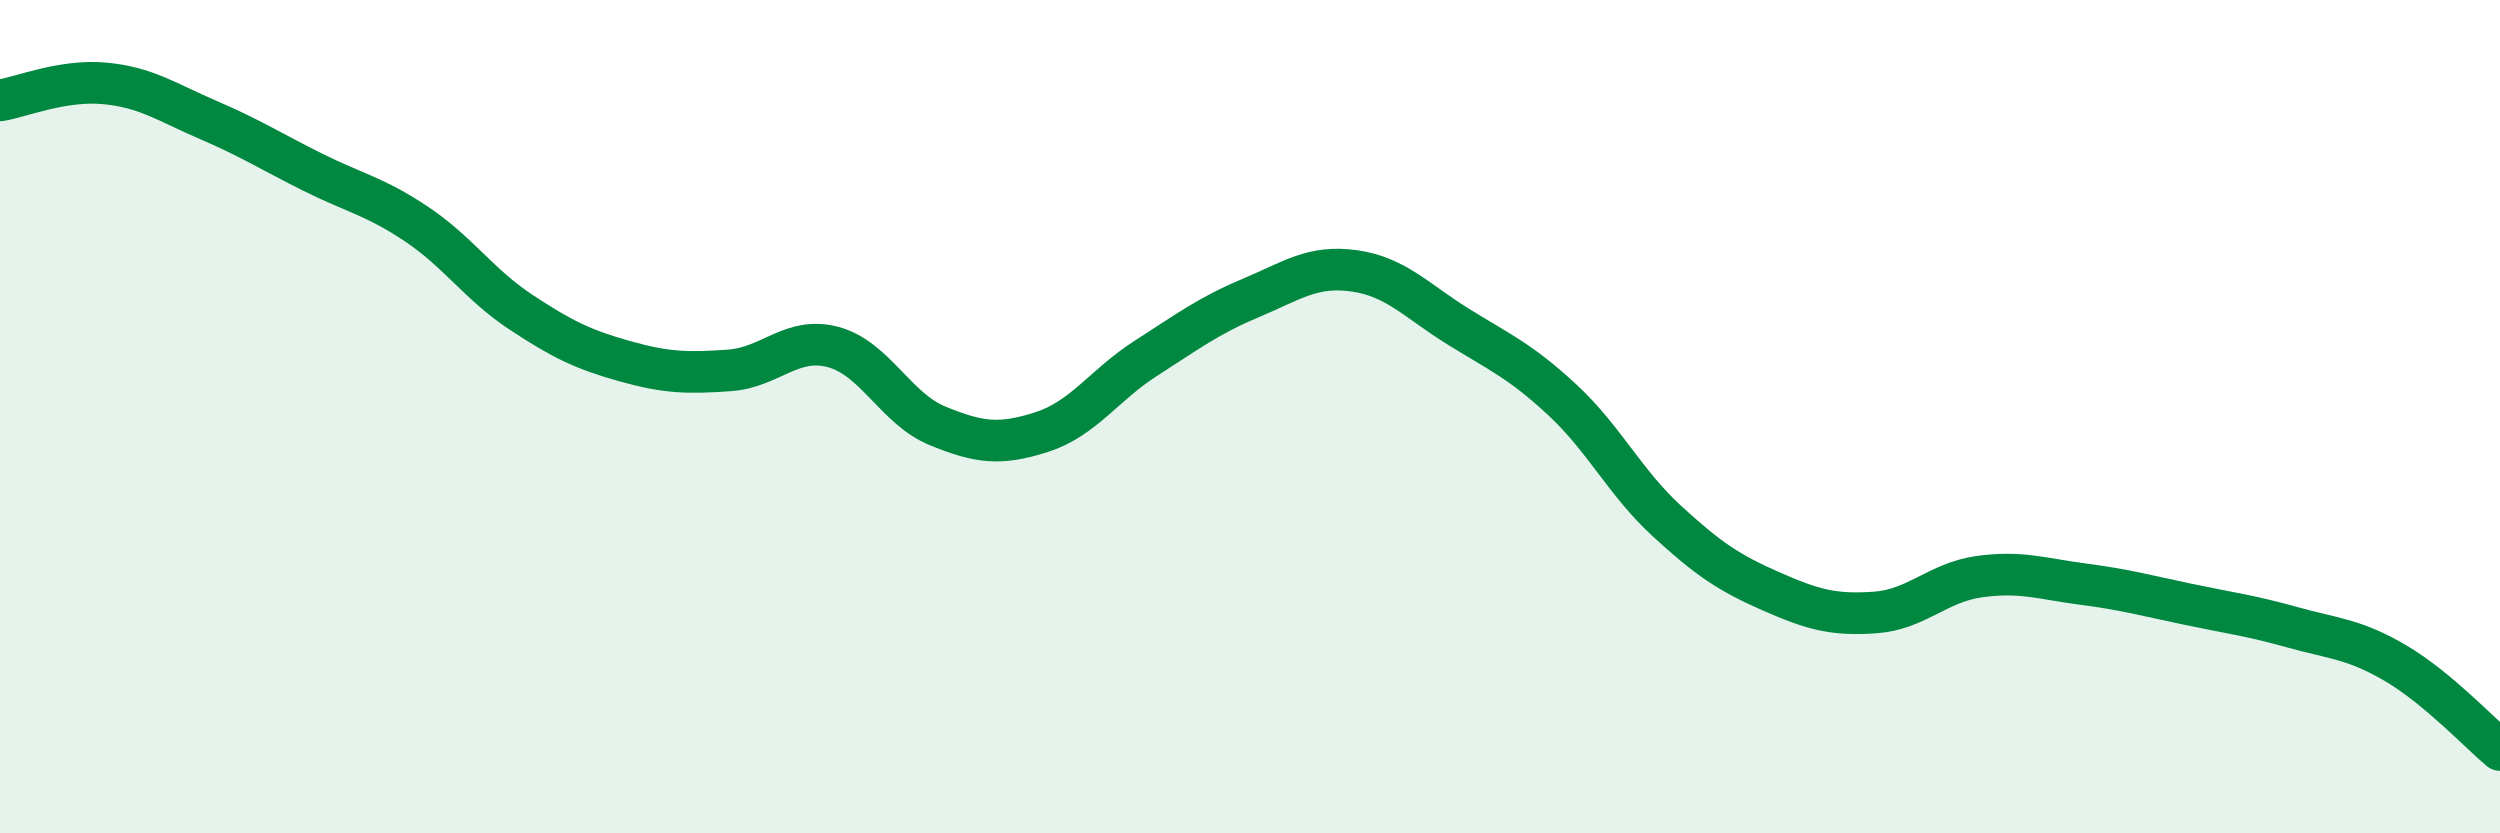
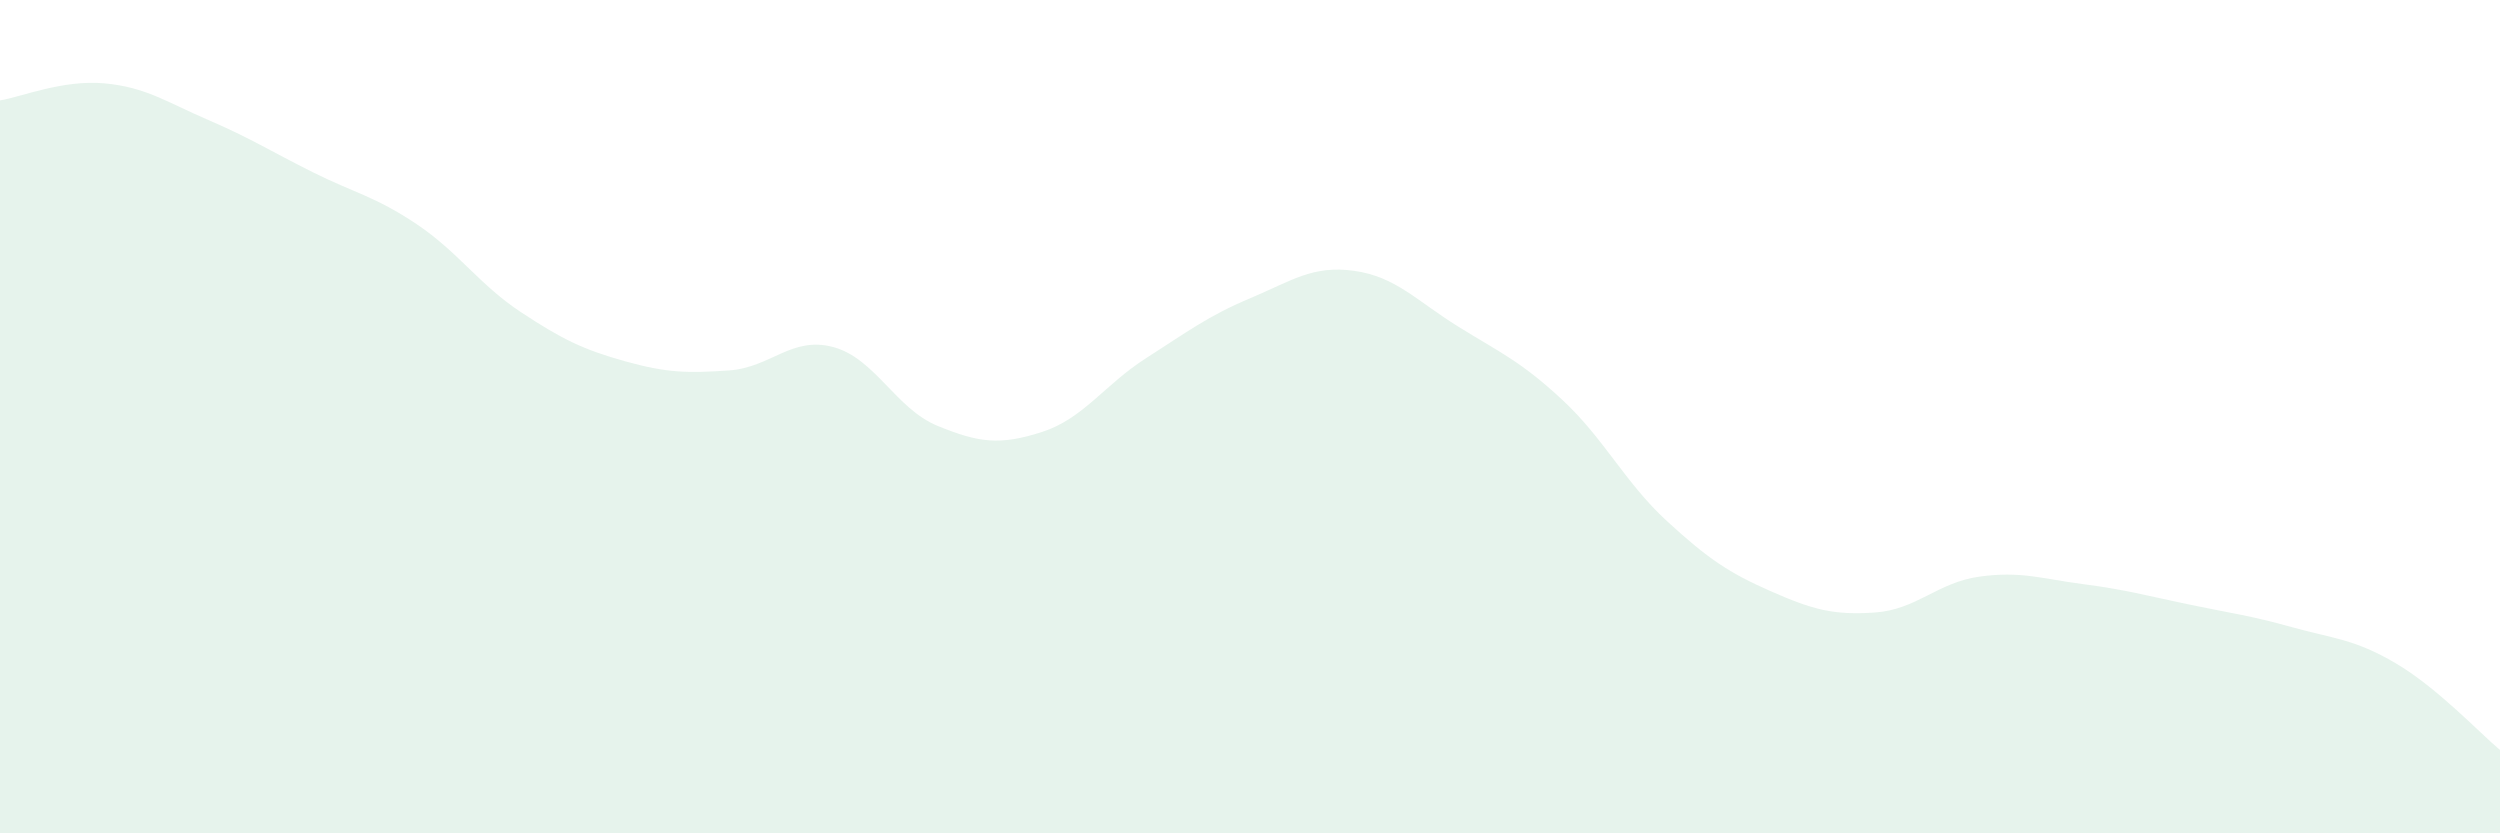
<svg xmlns="http://www.w3.org/2000/svg" width="60" height="20" viewBox="0 0 60 20">
  <path d="M 0,2.41 C 0.5,2.33 1.5,1.91 2.5,2 C 3.5,2.09 4,2.45 5,2.88 C 6,3.31 6.5,3.63 7.5,4.13 C 8.5,4.63 9,4.71 10,5.38 C 11,6.05 11.5,6.83 12.5,7.49 C 13.5,8.15 14,8.39 15,8.67 C 16,8.95 16.5,8.96 17.5,8.89 C 18.5,8.82 19,8.06 20,8.33 C 21,8.6 21.5,9.81 22.5,10.22 C 23.5,10.63 24,10.69 25,10.37 C 26,10.05 26.5,9.24 27.5,8.6 C 28.5,7.96 29,7.58 30,7.16 C 31,6.74 31.5,6.36 32.5,6.5 C 33.5,6.64 34,7.22 35,7.84 C 36,8.46 36.5,8.67 37.5,9.6 C 38.5,10.53 39,11.58 40,12.5 C 41,13.42 41.5,13.75 42.5,14.19 C 43.5,14.63 44,14.77 45,14.7 C 46,14.63 46.5,13.98 47.5,13.84 C 48.5,13.7 49,13.89 50,14.02 C 51,14.15 51.5,14.29 52.5,14.5 C 53.5,14.71 54,14.77 55,15.05 C 56,15.33 56.5,15.33 57.5,15.92 C 58.5,16.51 59.5,17.58 60,18L60 20L0 20Z" fill="#008740" opacity="0.1" stroke-linecap="round" stroke-linejoin="round" />
-   <path d="M 0,2.41 C 0.5,2.33 1.5,1.91 2.5,2 C 3.5,2.09 4,2.45 5,2.88 C 6,3.31 6.5,3.63 7.5,4.13 C 8.5,4.63 9,4.71 10,5.38 C 11,6.05 11.5,6.83 12.5,7.49 C 13.5,8.15 14,8.39 15,8.67 C 16,8.95 16.5,8.96 17.5,8.89 C 18.5,8.82 19,8.06 20,8.33 C 21,8.6 21.5,9.81 22.5,10.22 C 23.5,10.63 24,10.69 25,10.37 C 26,10.05 26.5,9.24 27.5,8.6 C 28.5,7.96 29,7.58 30,7.16 C 31,6.74 31.5,6.36 32.5,6.5 C 33.5,6.64 34,7.22 35,7.84 C 36,8.46 36.5,8.67 37.5,9.6 C 38.5,10.53 39,11.58 40,12.5 C 41,13.42 41.5,13.75 42.5,14.19 C 43.5,14.63 44,14.77 45,14.7 C 46,14.63 46.5,13.98 47.5,13.84 C 48.5,13.7 49,13.89 50,14.02 C 51,14.15 51.5,14.29 52.5,14.5 C 53.5,14.71 54,14.77 55,15.05 C 56,15.33 56.5,15.33 57.5,15.92 C 58.5,16.51 59.5,17.58 60,18" stroke="#008740" stroke-width="1" fill="none" stroke-linecap="round" stroke-linejoin="round" />
</svg>